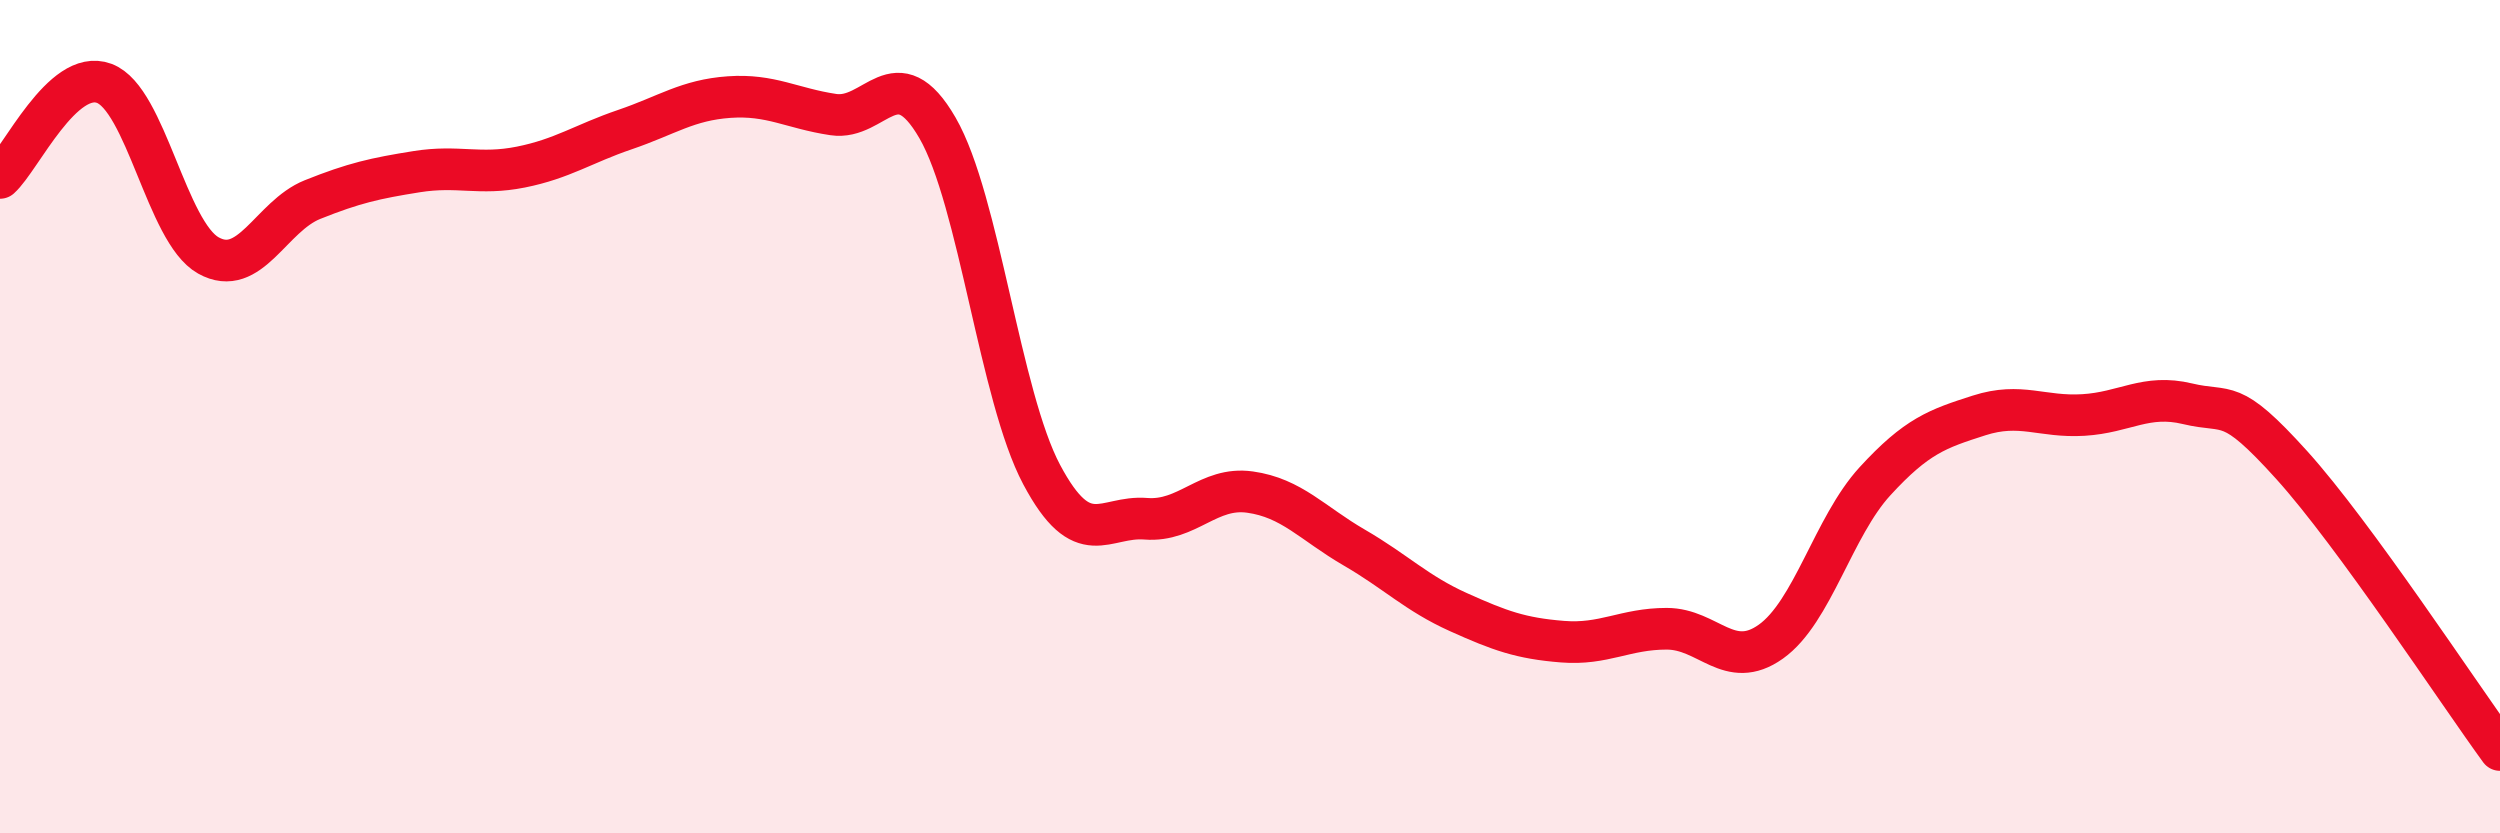
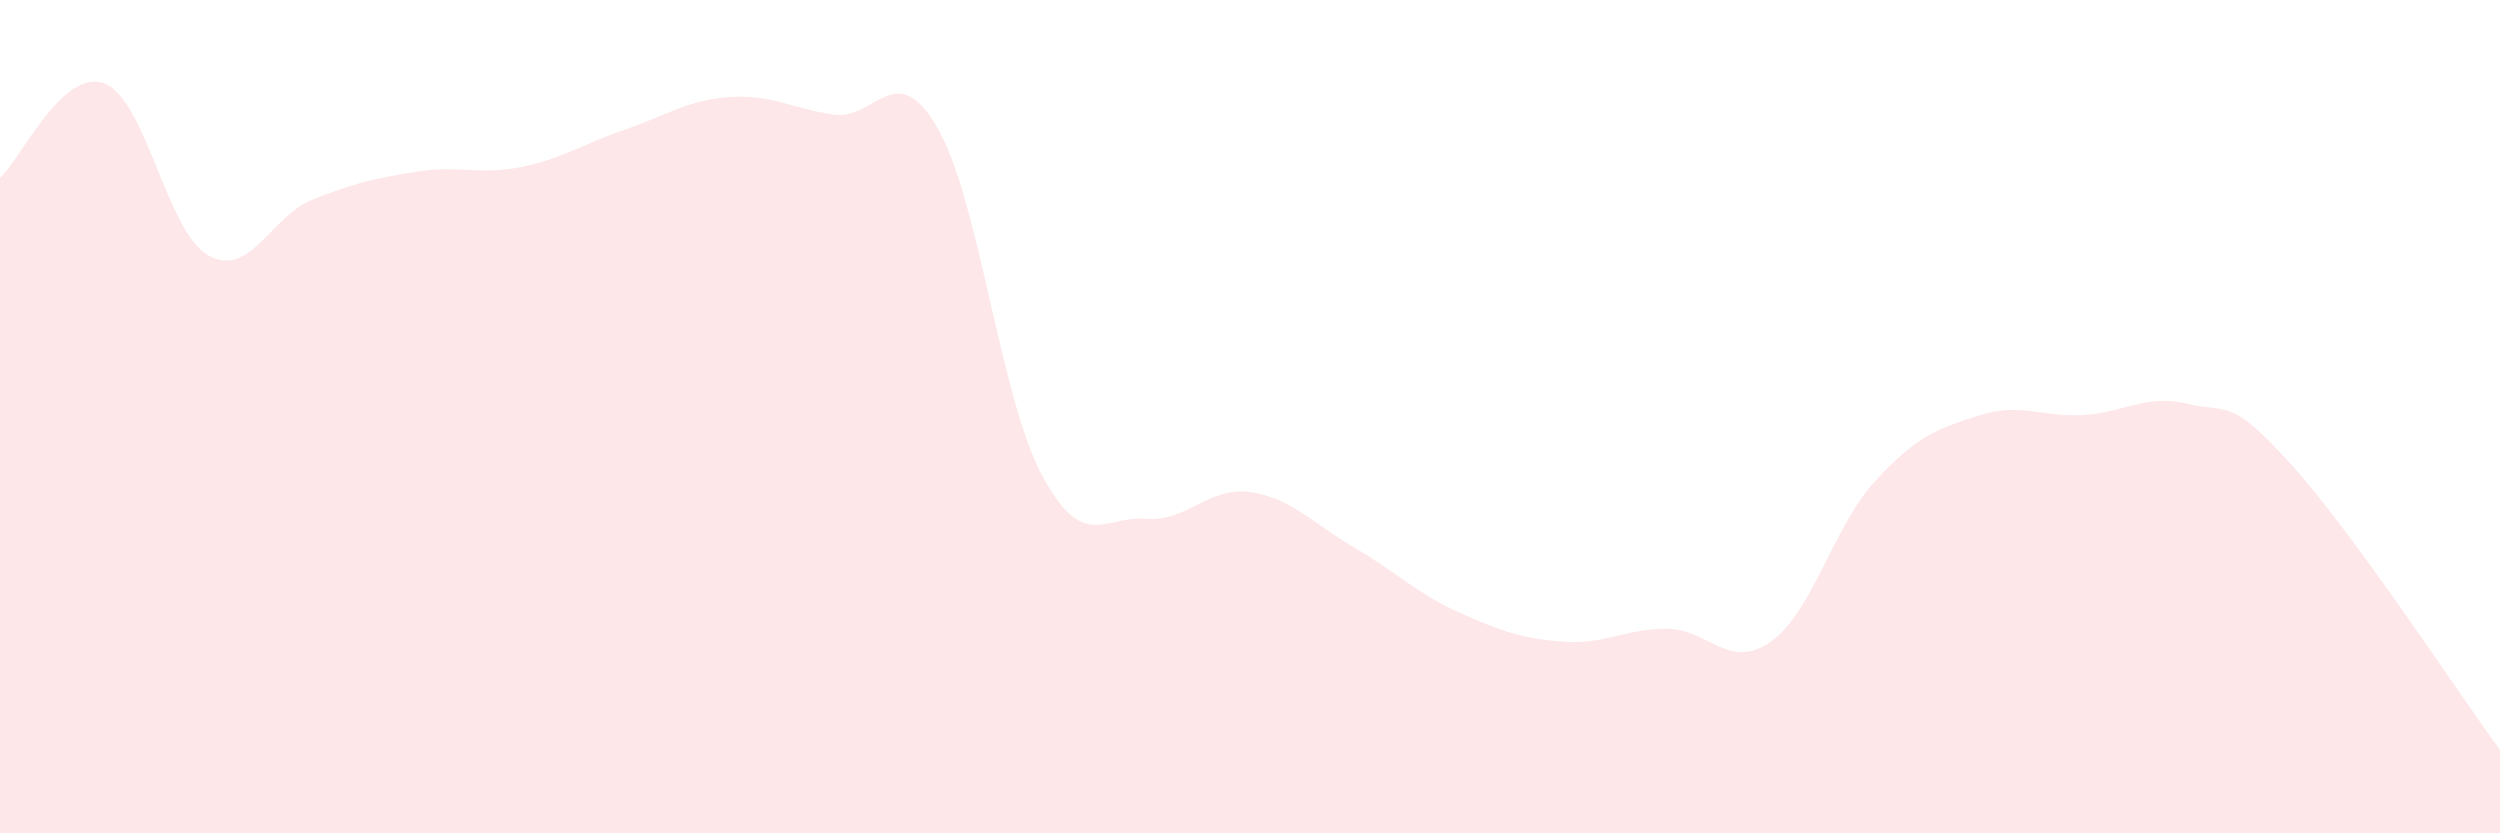
<svg xmlns="http://www.w3.org/2000/svg" width="60" height="20" viewBox="0 0 60 20">
  <path d="M 0,4.27 C 0.5,3.82 1.5,1.63 2.5,2 C 3.5,2.37 4,5.57 5,6.13 C 6,6.69 6.5,5.19 7.5,4.79 C 8.5,4.39 9,4.28 10,4.12 C 11,3.96 11.5,4.21 12.5,4.01 C 13.5,3.81 14,3.45 15,3.11 C 16,2.77 16.5,2.4 17.5,2.33 C 18.5,2.26 19,2.6 20,2.75 C 21,2.9 21.5,1.34 22.5,3.07 C 23.5,4.8 24,9.51 25,11.39 C 26,13.27 26.5,12.37 27.5,12.45 C 28.5,12.53 29,11.67 30,11.81 C 31,11.95 31.5,12.56 32.5,13.14 C 33.5,13.72 34,14.24 35,14.69 C 36,15.14 36.5,15.32 37.5,15.4 C 38.5,15.48 39,15.09 40,15.09 C 41,15.09 41.5,16.11 42.5,15.4 C 43.5,14.69 44,12.64 45,11.55 C 46,10.46 46.5,10.29 47.5,9.97 C 48.5,9.65 49,10.02 50,9.96 C 51,9.9 51.5,9.45 52.5,9.69 C 53.5,9.93 53.5,9.5 55,11.16 C 56.5,12.82 59,16.63 60,18L60 20L0 20Z" fill="#EB0A25" opacity="0.1" stroke-linecap="round" stroke-linejoin="round" />
-   <path d="M 0,4.27 C 0.5,3.82 1.5,1.63 2.5,2 C 3.5,2.37 4,5.57 5,6.13 C 6,6.69 6.5,5.19 7.5,4.79 C 8.5,4.39 9,4.28 10,4.12 C 11,3.96 11.5,4.21 12.5,4.01 C 13.5,3.81 14,3.45 15,3.11 C 16,2.77 16.5,2.4 17.5,2.33 C 18.5,2.26 19,2.6 20,2.75 C 21,2.9 21.5,1.34 22.5,3.07 C 23.5,4.8 24,9.51 25,11.39 C 26,13.27 26.5,12.37 27.5,12.45 C 28.5,12.53 29,11.67 30,11.81 C 31,11.95 31.5,12.56 32.5,13.14 C 33.5,13.72 34,14.24 35,14.69 C 36,15.14 36.5,15.32 37.5,15.4 C 38.5,15.48 39,15.09 40,15.09 C 41,15.09 41.5,16.11 42.5,15.4 C 43.5,14.69 44,12.64 45,11.55 C 46,10.46 46.5,10.29 47.5,9.97 C 48.5,9.65 49,10.02 50,9.96 C 51,9.9 51.5,9.45 52.5,9.69 C 53.5,9.93 53.5,9.5 55,11.16 C 56.5,12.82 59,16.63 60,18" stroke="#EB0A25" stroke-width="1" fill="none" stroke-linecap="round" stroke-linejoin="round" />
</svg>